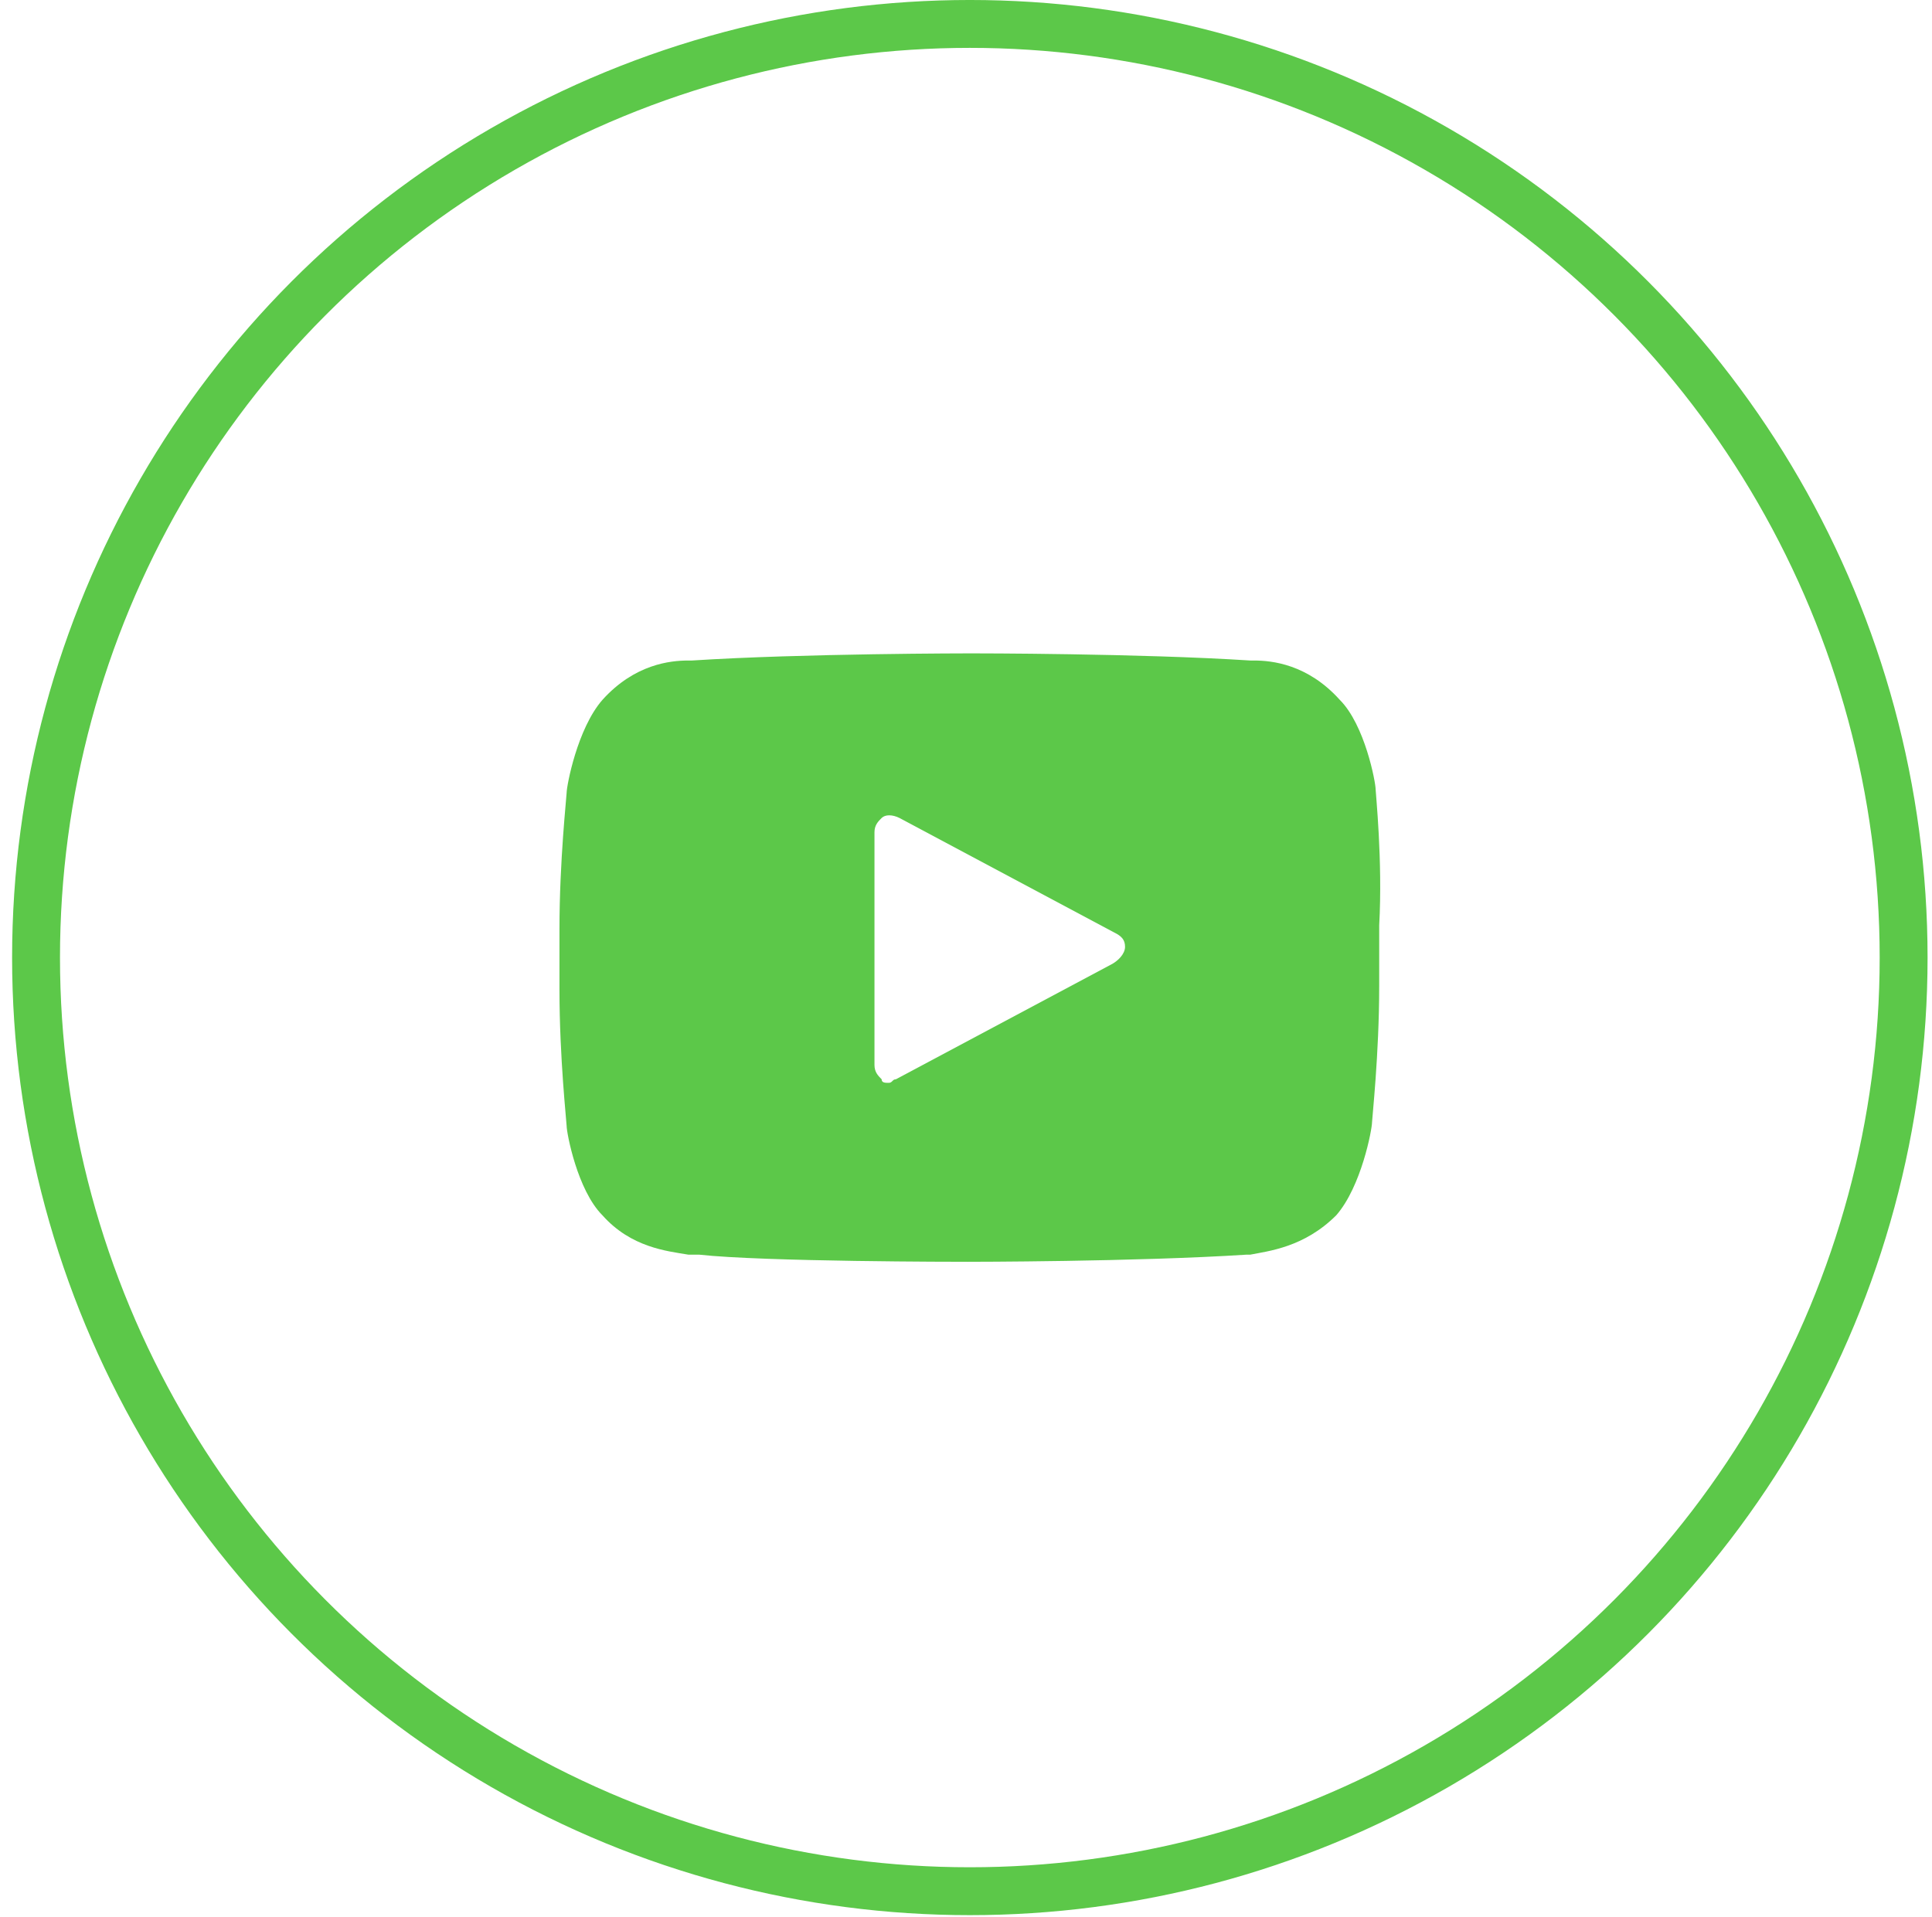
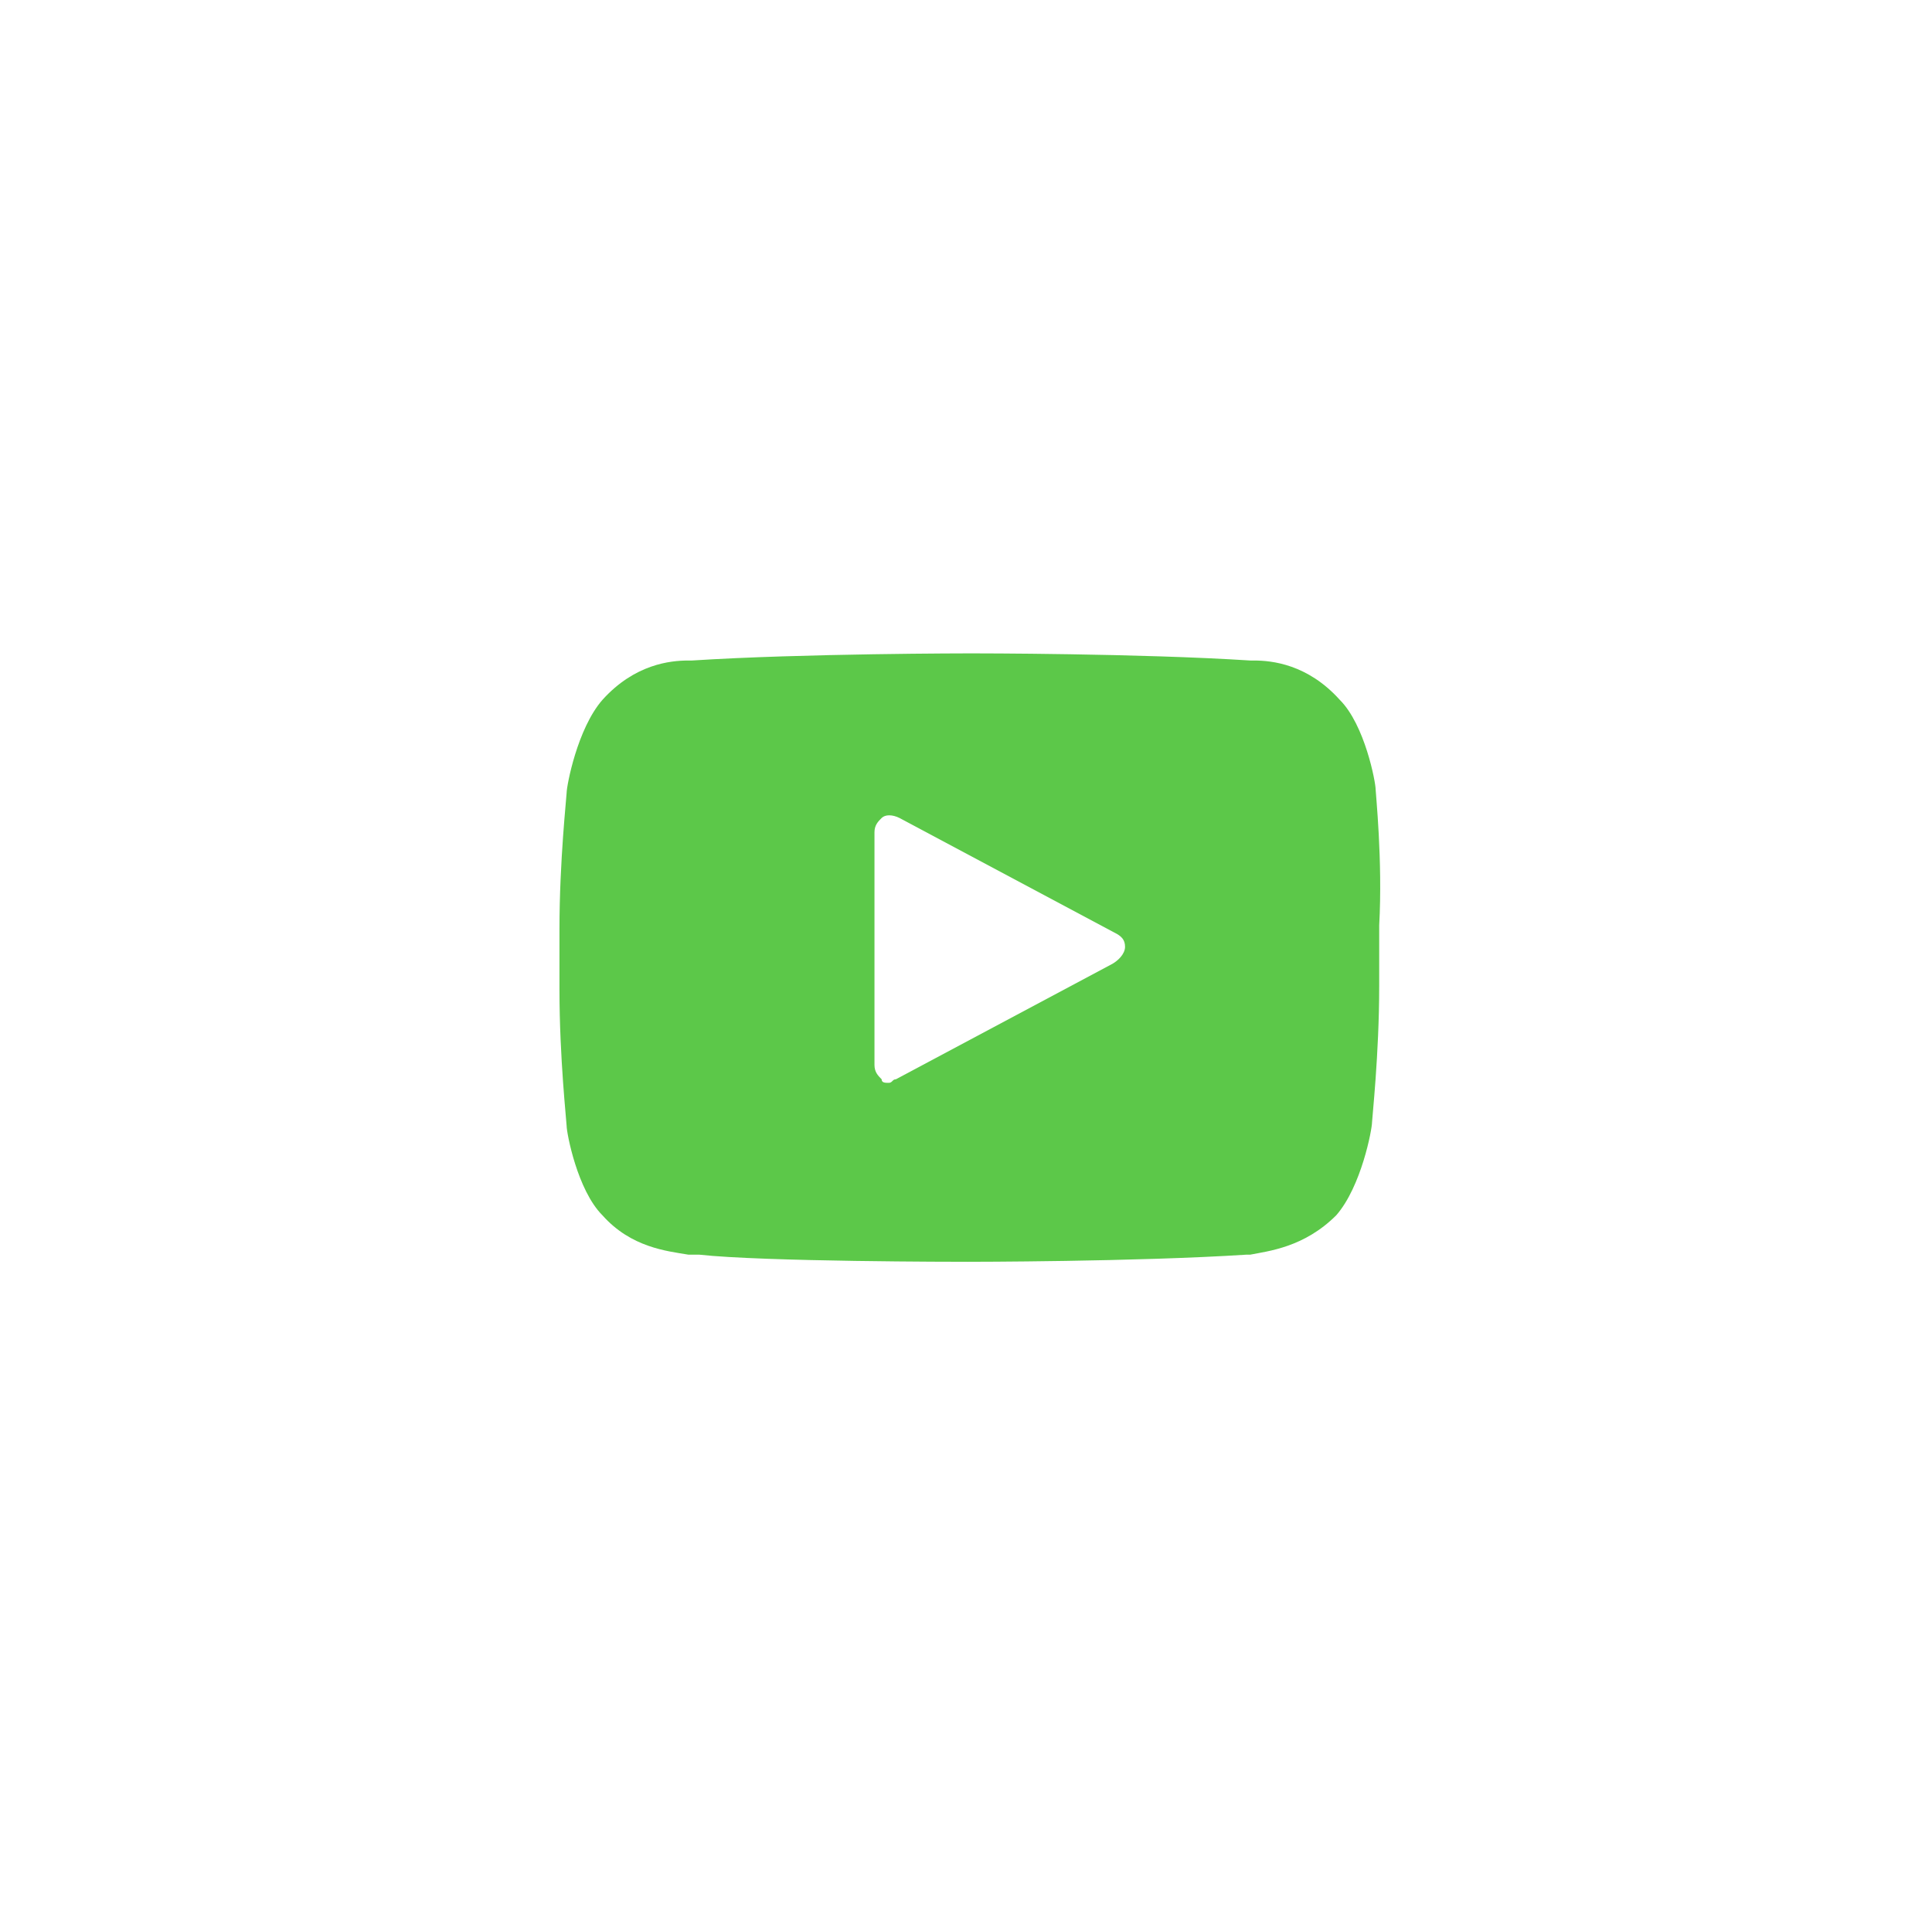
<svg xmlns="http://www.w3.org/2000/svg" width="131" height="130" viewBox="0 0 131 130" fill="none">
-   <circle cx="65.76" cy="64.939" r="63.316" stroke="#5CC849" stroke-width="3.247" />
  <path d="M93.275 53.532C93.275 53.047 92.547 49.163 90.847 47.464C88.663 45.037 86.236 44.794 85.022 44.794H84.779C77.255 44.309 66.09 44.309 65.847 44.309C65.847 44.309 54.44 44.309 46.915 44.794H46.672C45.459 44.794 43.032 45.037 40.847 47.464C39.148 49.406 38.42 53.289 38.42 53.775C38.42 54.017 37.935 58.386 37.935 62.998V67.124C37.935 71.736 38.42 76.105 38.42 76.348C38.42 76.833 39.148 80.717 40.847 82.416C42.789 84.6 45.216 84.843 46.672 85.086C46.915 85.086 47.158 85.086 47.401 85.086C51.77 85.571 65.119 85.571 65.605 85.571C65.605 85.571 77.013 85.571 84.537 85.086H84.779C85.993 84.843 88.42 84.6 90.605 82.416C92.304 80.474 93.032 76.59 93.032 76.105C93.032 75.862 93.517 71.493 93.517 66.882V62.755C93.76 58.386 93.275 53.775 93.275 53.532ZM75.314 65.425L60.75 73.192C60.508 73.192 60.508 73.435 60.265 73.435C60.022 73.435 59.779 73.435 59.779 73.192C59.537 72.95 59.294 72.707 59.294 72.221V56.445C59.294 55.959 59.537 55.716 59.779 55.474C60.022 55.231 60.508 55.231 60.993 55.474L75.556 63.241C76.042 63.483 76.284 63.726 76.284 64.212C76.284 64.697 75.799 65.183 75.314 65.425Z" fill="#5CC849" />
</svg>